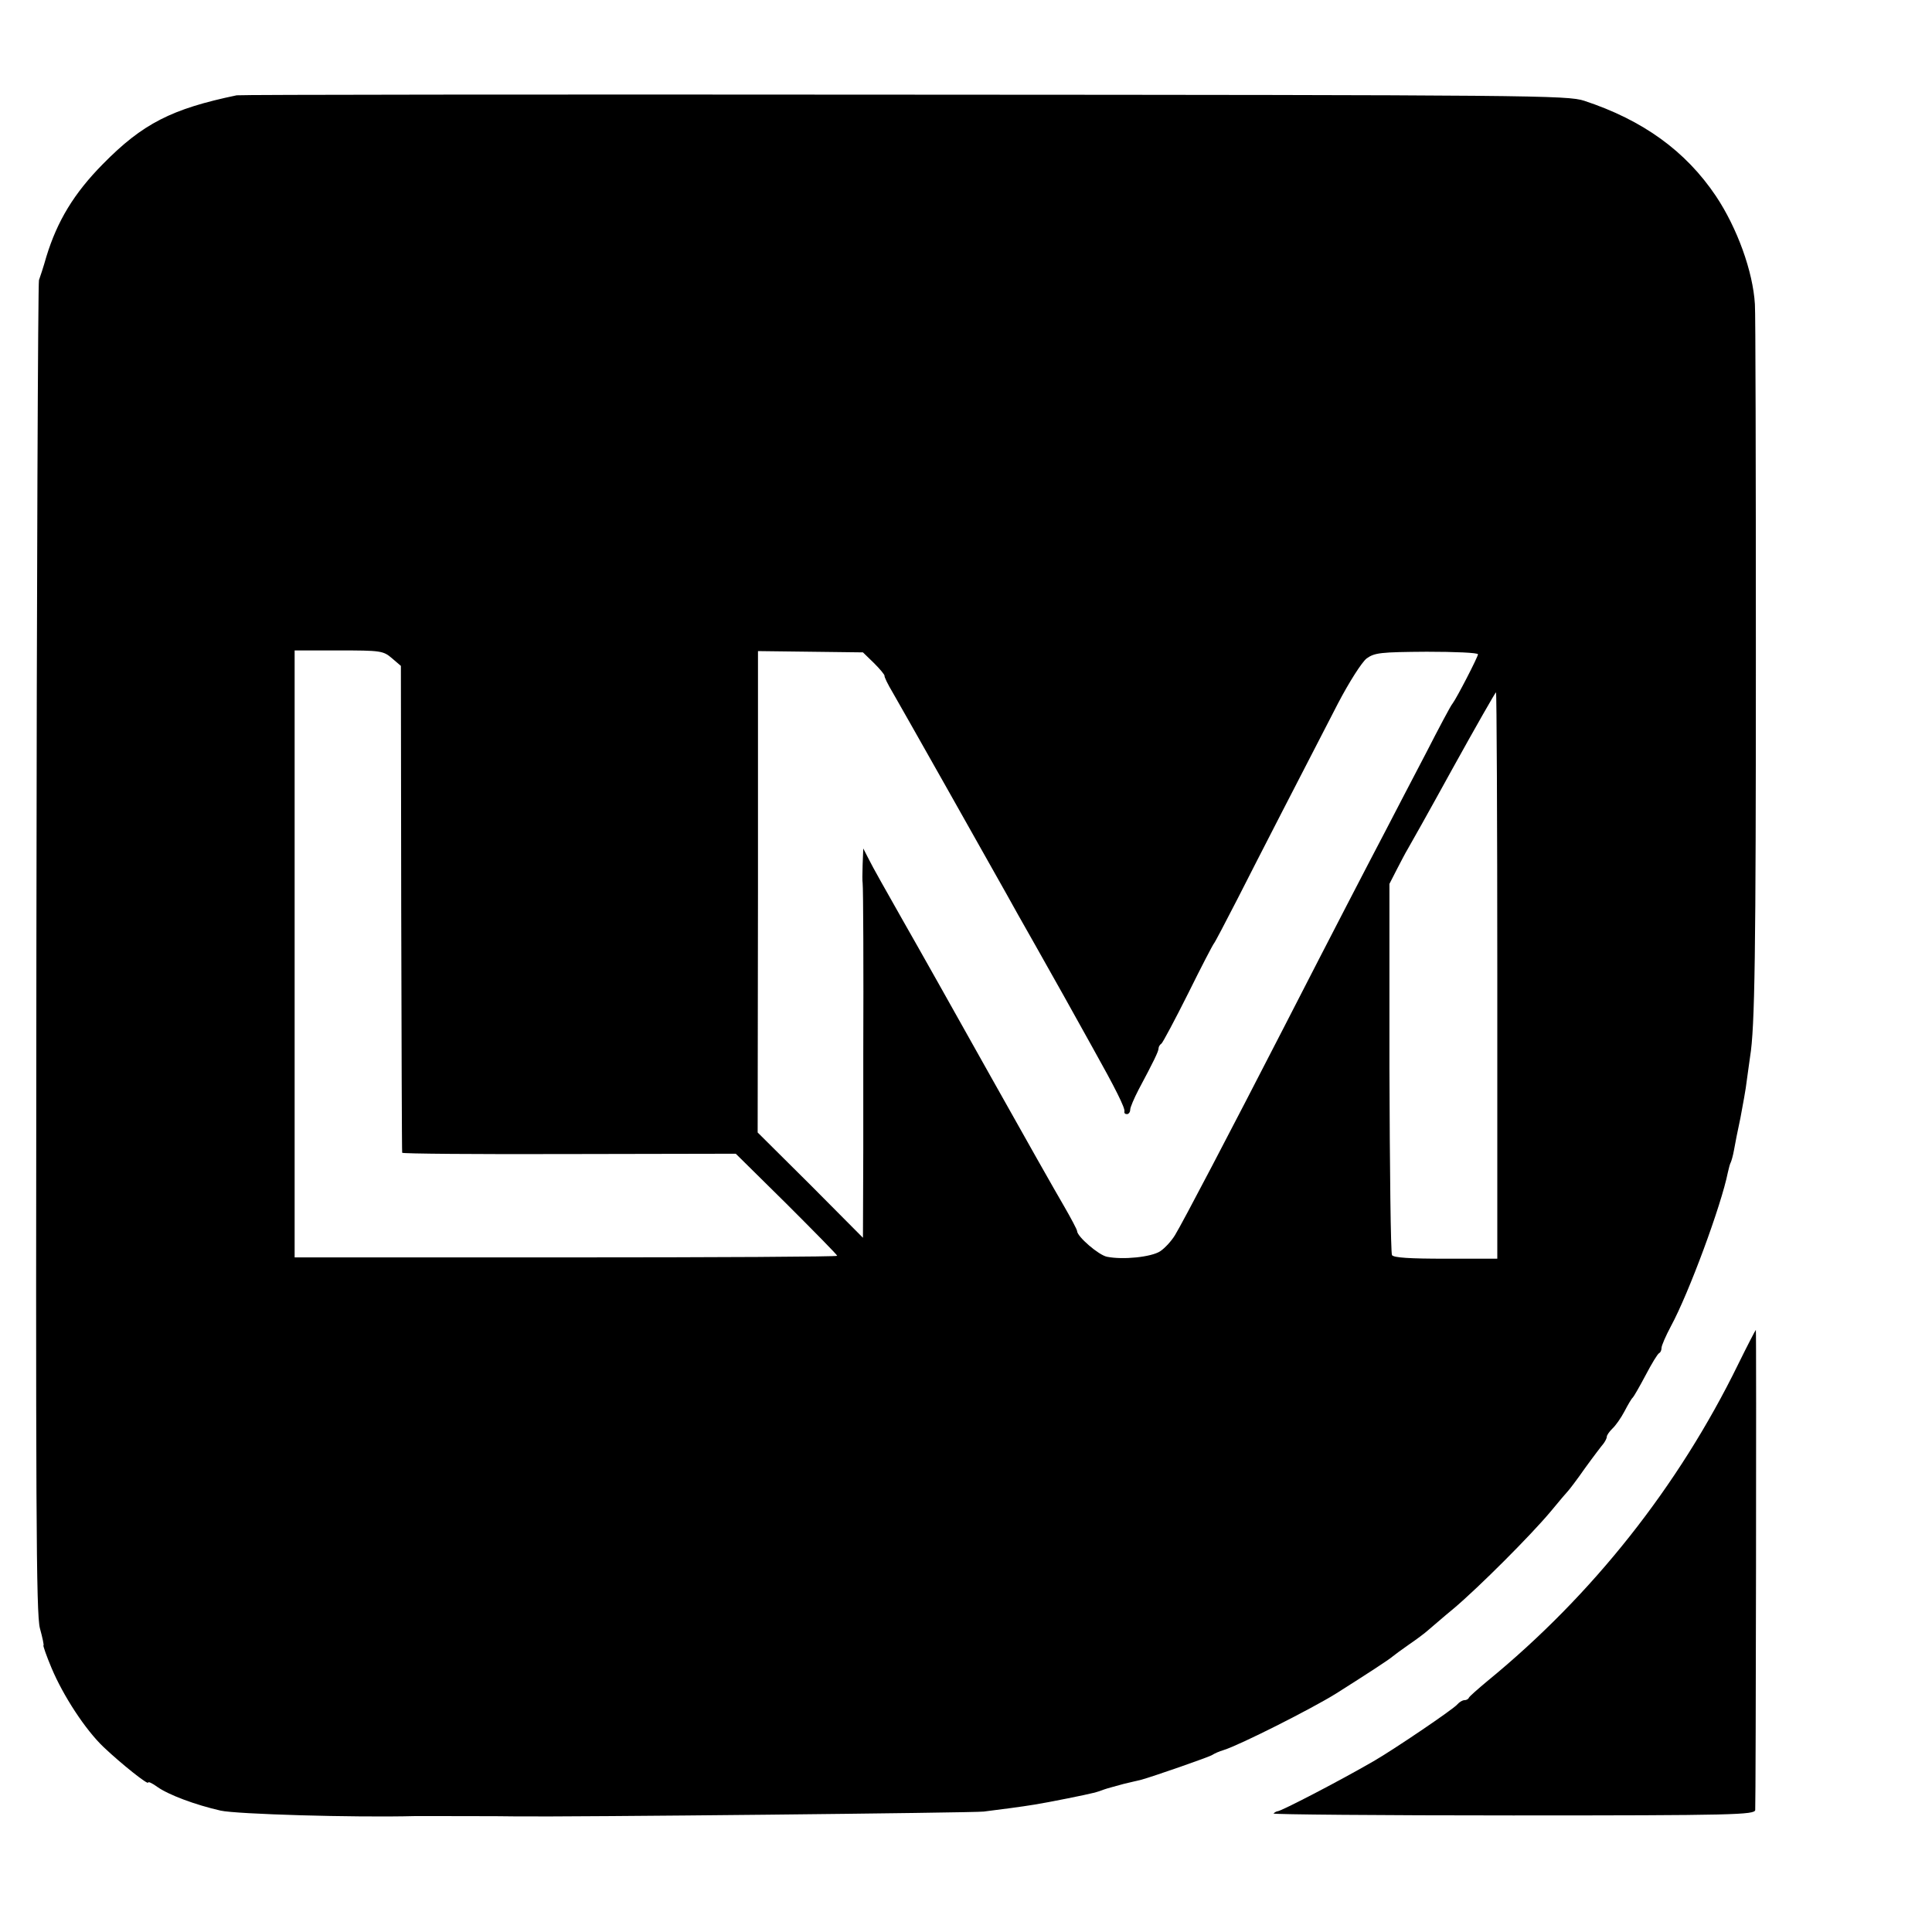
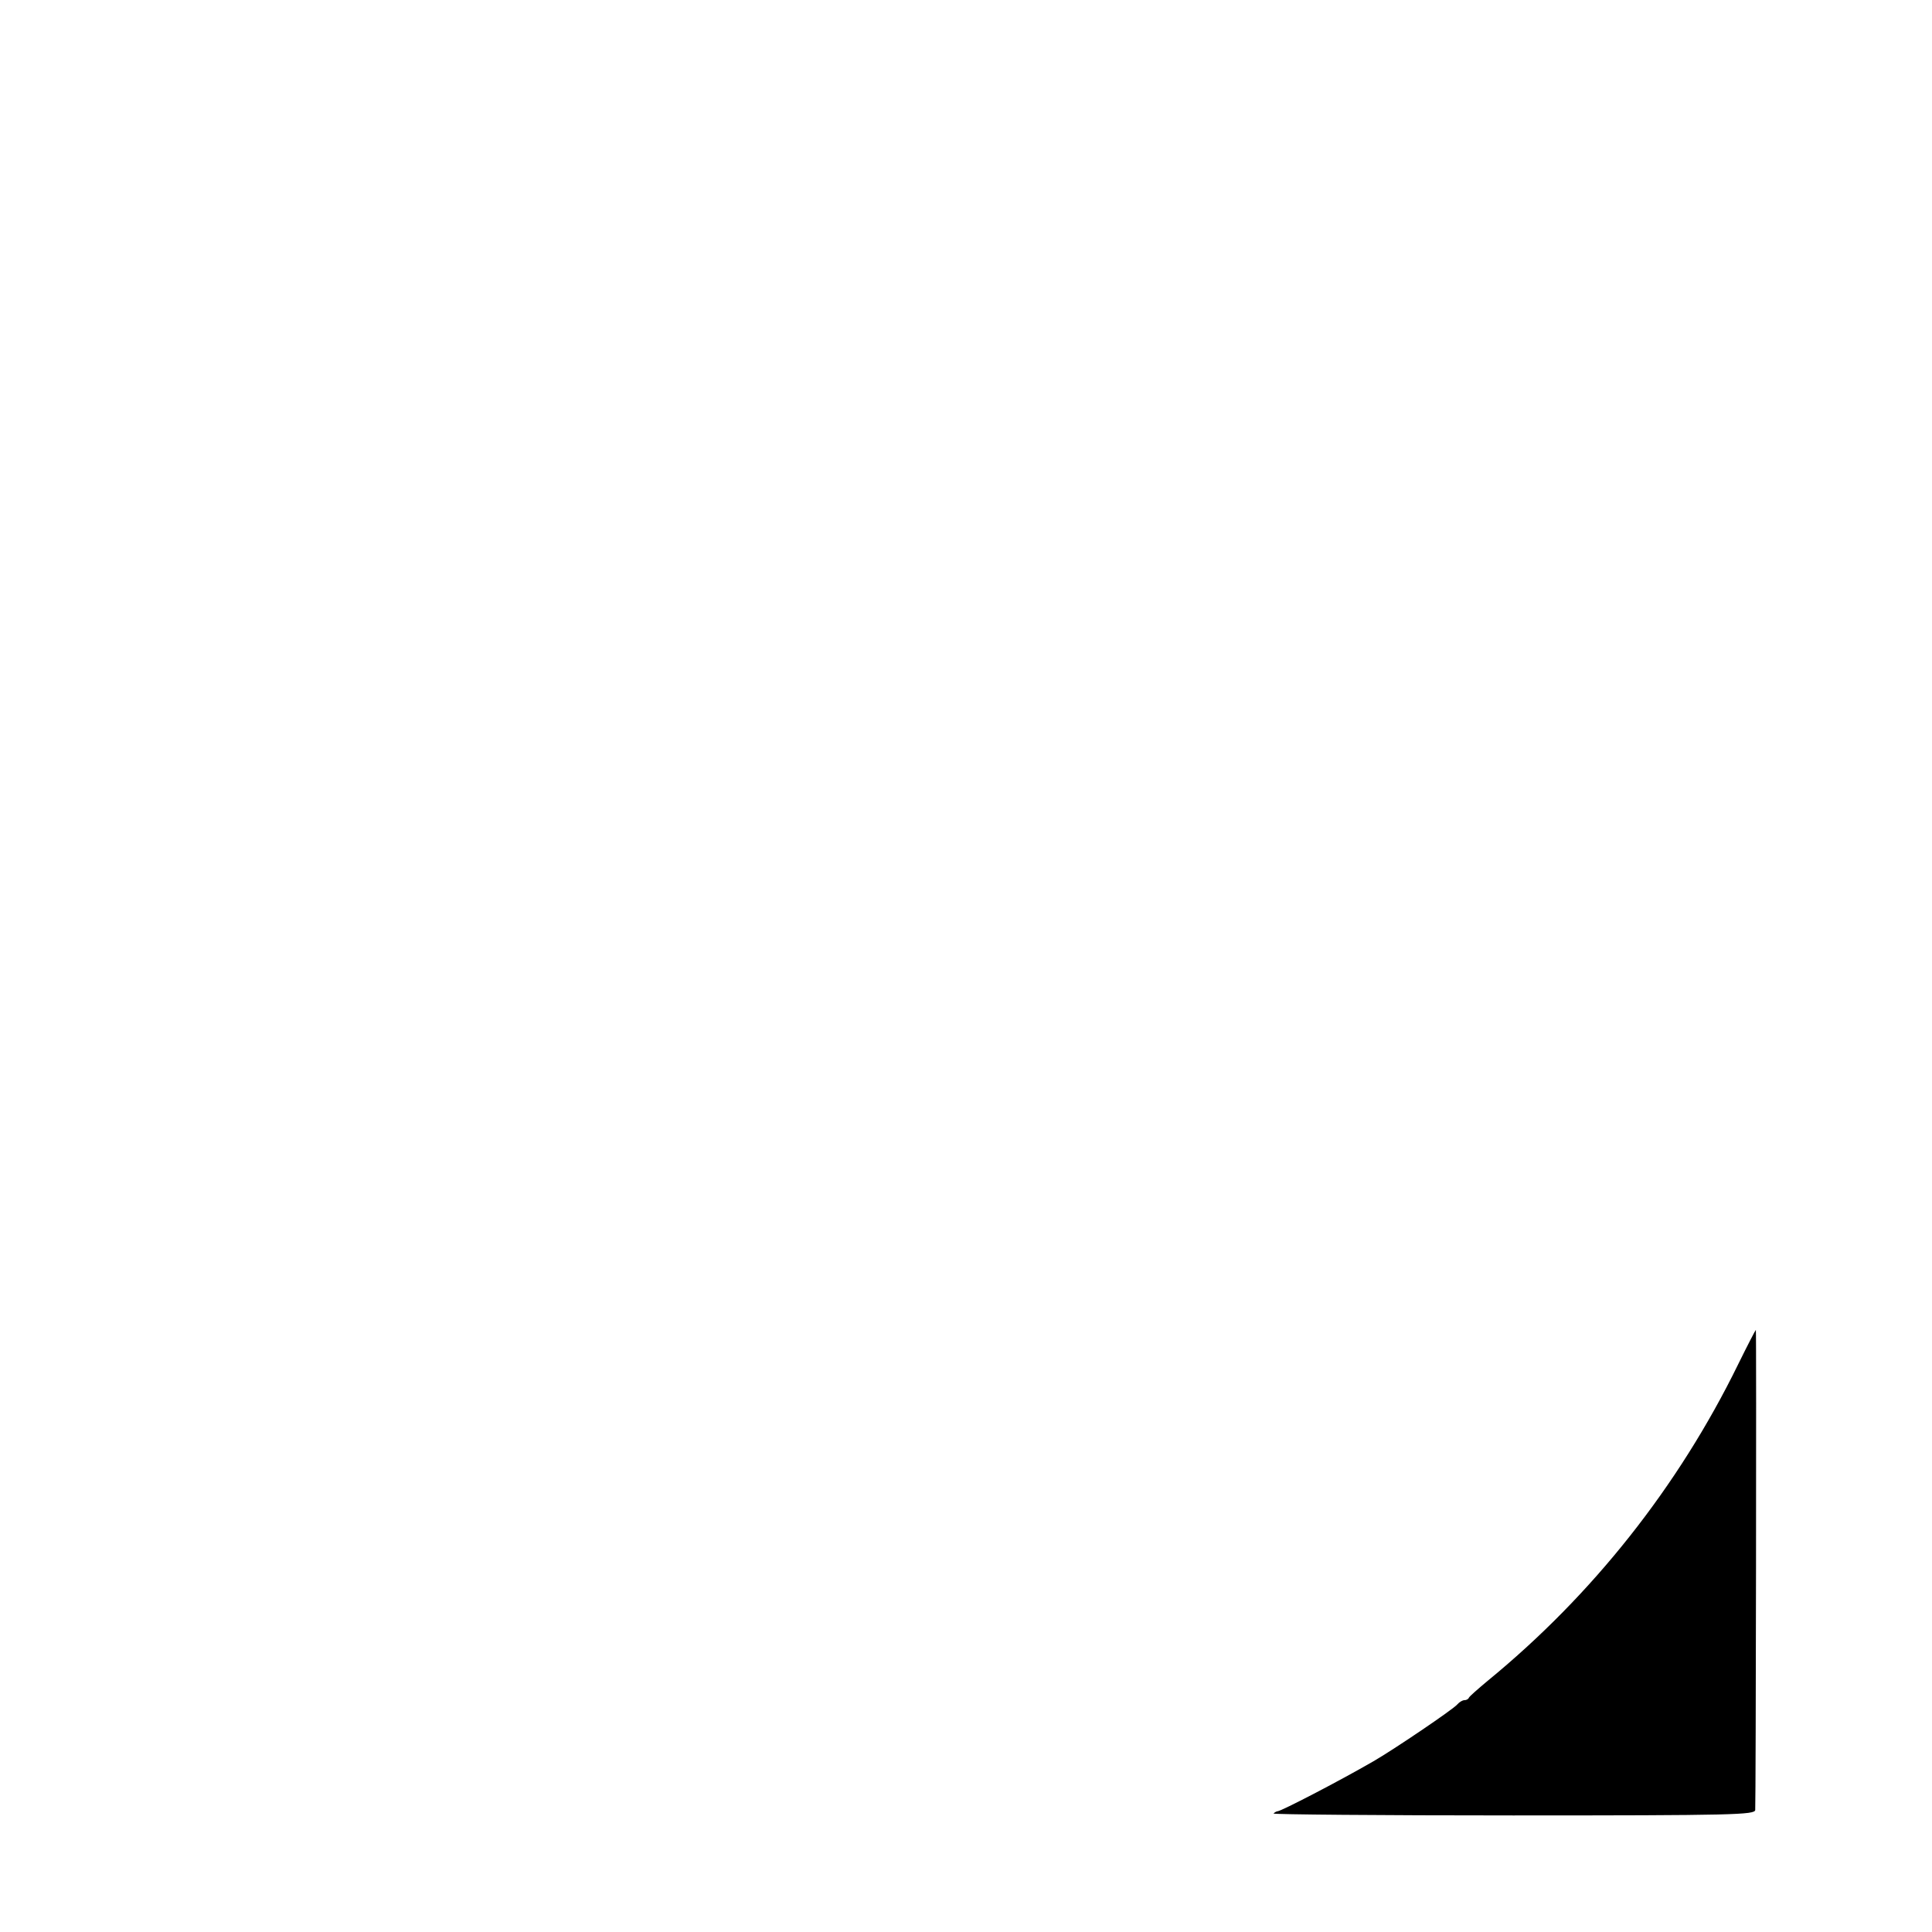
<svg xmlns="http://www.w3.org/2000/svg" version="1.0" width="600pt" height="600pt" viewBox="0 0 600 600" preserveAspectRatio="xMidYMid meet">
  <g transform="translate(0,600) scale(0.1,-0.1)" fill="#000000" stroke="none">
-     <path d="M735 5704 c-202 -42 -292 -88 -415 -213 -90 -91 -142 -177 -176 -288 -9 -32 -20 -65 -23 -73 -3 -8 -7 -942 -8 -2075 -2 -1739 -1 -2068 11 -2112 8 -29 13 -53 11 -53 -2 0 9 -32 25 -70 36 -86 105 -192 162 -246 56 -53 138 -118 138 -110 0 4 13 -2 28 -13 35 -25 118 -56 197 -74 48 -11 414 -22 605 -17 13 0 291 0 315 -1 163 -2 1422 11 1450 15 22 3 60 8 85 11 58 8 81 11 176 30 84 17 90 19 114 28 8 3 35 10 60 17 25 6 50 12 55 13 36 10 212 71 220 77 6 4 21 11 35 15 49 15 273 128 350 176 98 62 164 105 174 114 6 5 29 22 52 38 22 15 49 35 60 45 11 9 46 40 79 67 78 66 237 225 300 300 27 33 52 62 55 65 3 3 27 34 52 70 26 36 52 70 58 77 5 7 10 16 10 21 0 5 8 16 17 25 10 9 27 33 38 54 11 21 22 40 26 43 3 3 21 34 40 70 19 36 37 66 42 68 4 2 7 9 7 16 0 7 13 37 29 67 56 103 157 377 177 478 3 14 7 28 9 31 2 4 7 21 10 38 3 18 12 63 20 100 7 38 17 90 20 118 4 27 8 60 10 72 15 91 18 320 18 1247 0 578 -1 1068 -3 1090 -6 102 -55 237 -121 336 -94 140 -227 236 -409 296 -52 17 -157 18 -2110 19 -1130 1 -2064 0 -2075 -2z m482 -1748 l28 -24 1 -754 c1 -414 2 -755 3 -758 0 -3 234 -5 519 -4 l517 1 158 -156 c86 -86 157 -158 157 -161 0 -3 -379 -5 -842 -5 l-843 0 0 943 0 942 137 0 c130 0 138 -1 165 -24z m1497 -15 c19 -19 34 -37 33 -40 -1 -3 10 -26 25 -51 25 -43 296 -523 353 -625 15 -27 55 -99 90 -160 34 -60 74 -132 90 -160 15 -27 55 -99 89 -160 70 -125 101 -187 98 -197 -1 -5 2 -8 8 -8 5 0 10 6 10 14 0 7 12 35 26 62 47 88 62 119 62 128 0 5 4 12 9 15 4 3 42 74 83 156 41 83 77 152 80 155 3 3 36 66 74 140 67 132 187 365 311 605 35 67 74 128 89 140 25 18 43 20 187 21 87 0 159 -3 159 -8 0 -8 -66 -136 -79 -153 -5 -5 -42 -75 -83 -155 -42 -80 -98 -188 -125 -240 -53 -101 -158 -303 -318 -615 -165 -321 -311 -600 -336 -641 -11 -18 -31 -40 -46 -50 -28 -18 -115 -27 -165 -17 -26 5 -93 63 -93 80 0 4 -19 40 -41 78 -23 39 -126 221 -229 405 -103 184 -226 403 -273 485 -47 83 -94 166 -103 185 l-18 35 -2 -50 c-1 -27 -1 -53 0 -57 2 -18 3 -262 2 -535 0 -10 0 -142 0 -293 l-1 -274 -163 164 -164 163 1 747 0 748 163 -2 163 -2 34 -33z m1936 -970 l0 -880 -160 0 c-112 0 -161 3 -167 11 -4 7 -7 269 -8 583 l0 570 23 45 c13 25 27 52 32 60 5 8 69 122 141 253 72 130 133 237 135 237 2 0 4 -396 4 -879z" />
-     <path d="M5398 1763 c-186 -380 -453 -717 -778 -983 -30 -25 -56 -48 -58 -52 -2 -5 -8 -8 -14 -8 -6 0 -16 -6 -22 -13 -12 -15 -200 -142 -261 -177 -109 -63 -285 -154 -297 -155 -3 0 -9 -3 -13 -7 -3 -3 331 -6 744 -6 687 0 751 2 752 17 2 30 4 1491 2 1491 -1 0 -26 -48 -55 -107z" />
+     <path d="M5398 1763 c-186 -380 -453 -717 -778 -983 -30 -25 -56 -48 -58 -52 -2 -5 -8 -8 -14 -8 -6 0 -16 -6 -22 -13 -12 -15 -200 -142 -261 -177 -109 -63 -285 -154 -297 -155 -3 0 -9 -3 -13 -7 -3 -3 331 -6 744 -6 687 0 751 2 752 17 2 30 4 1491 2 1491 -1 0 -26 -48 -55 -107" />
  </g>
</svg>